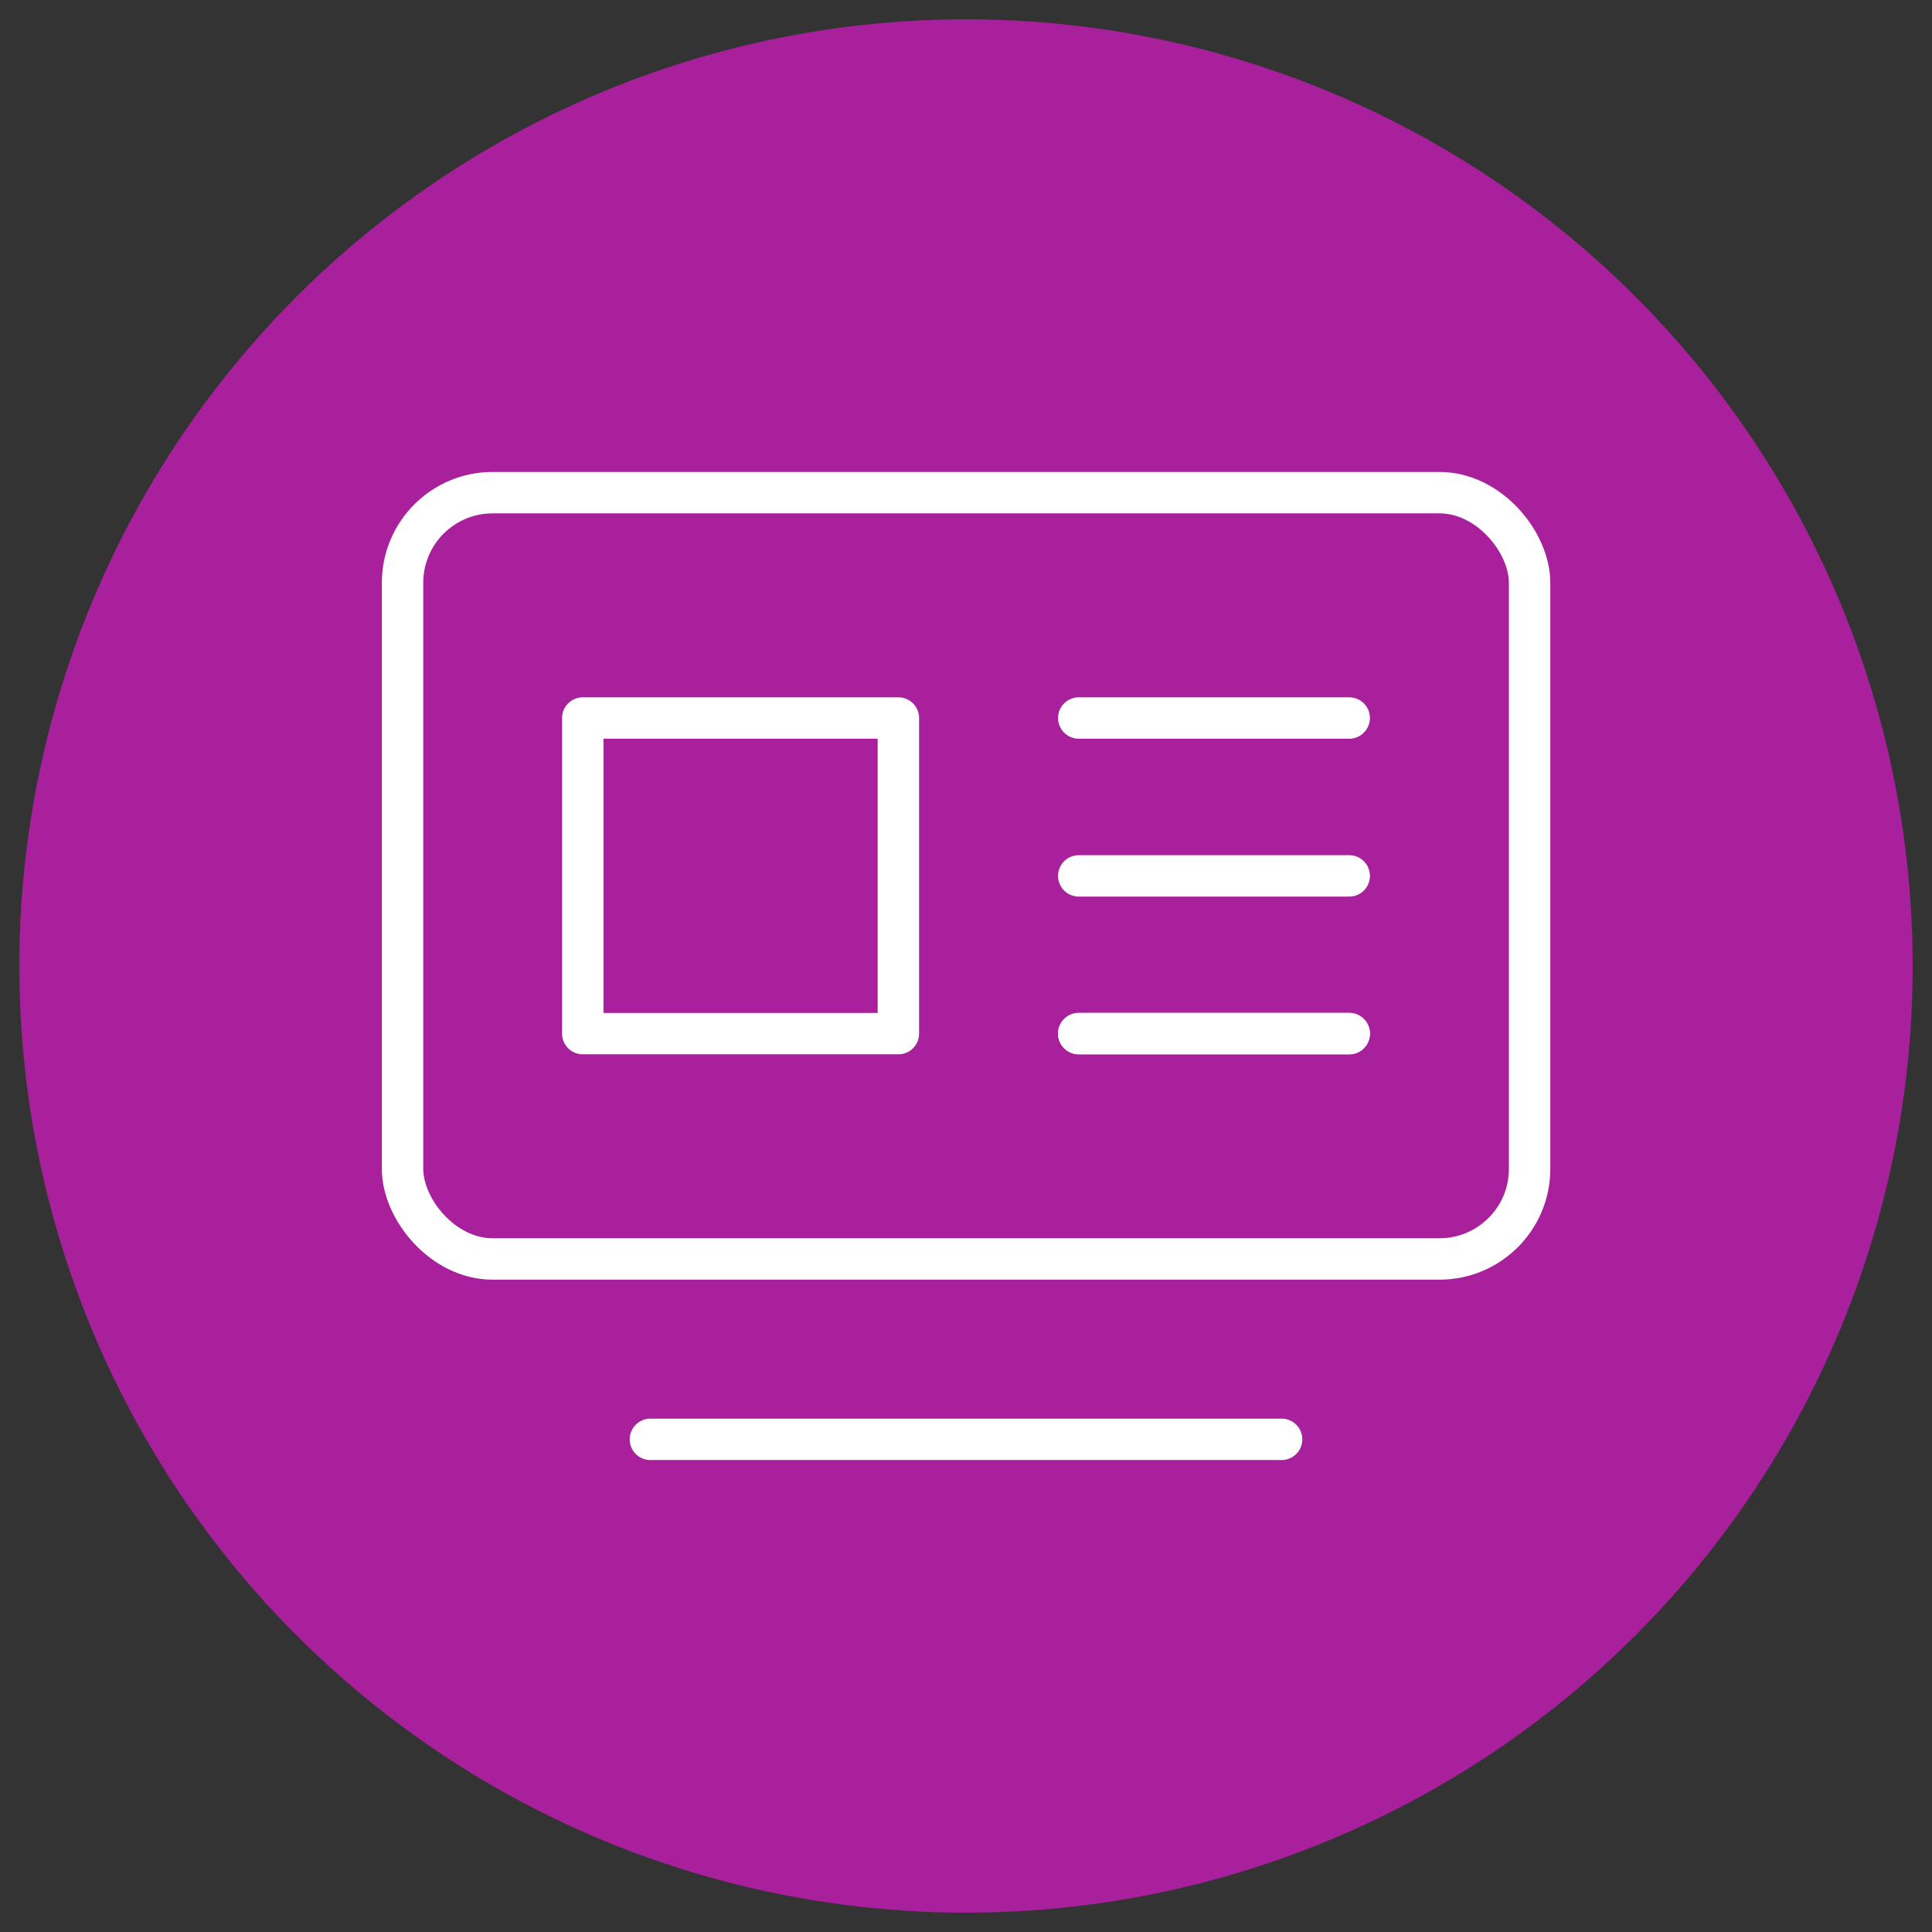
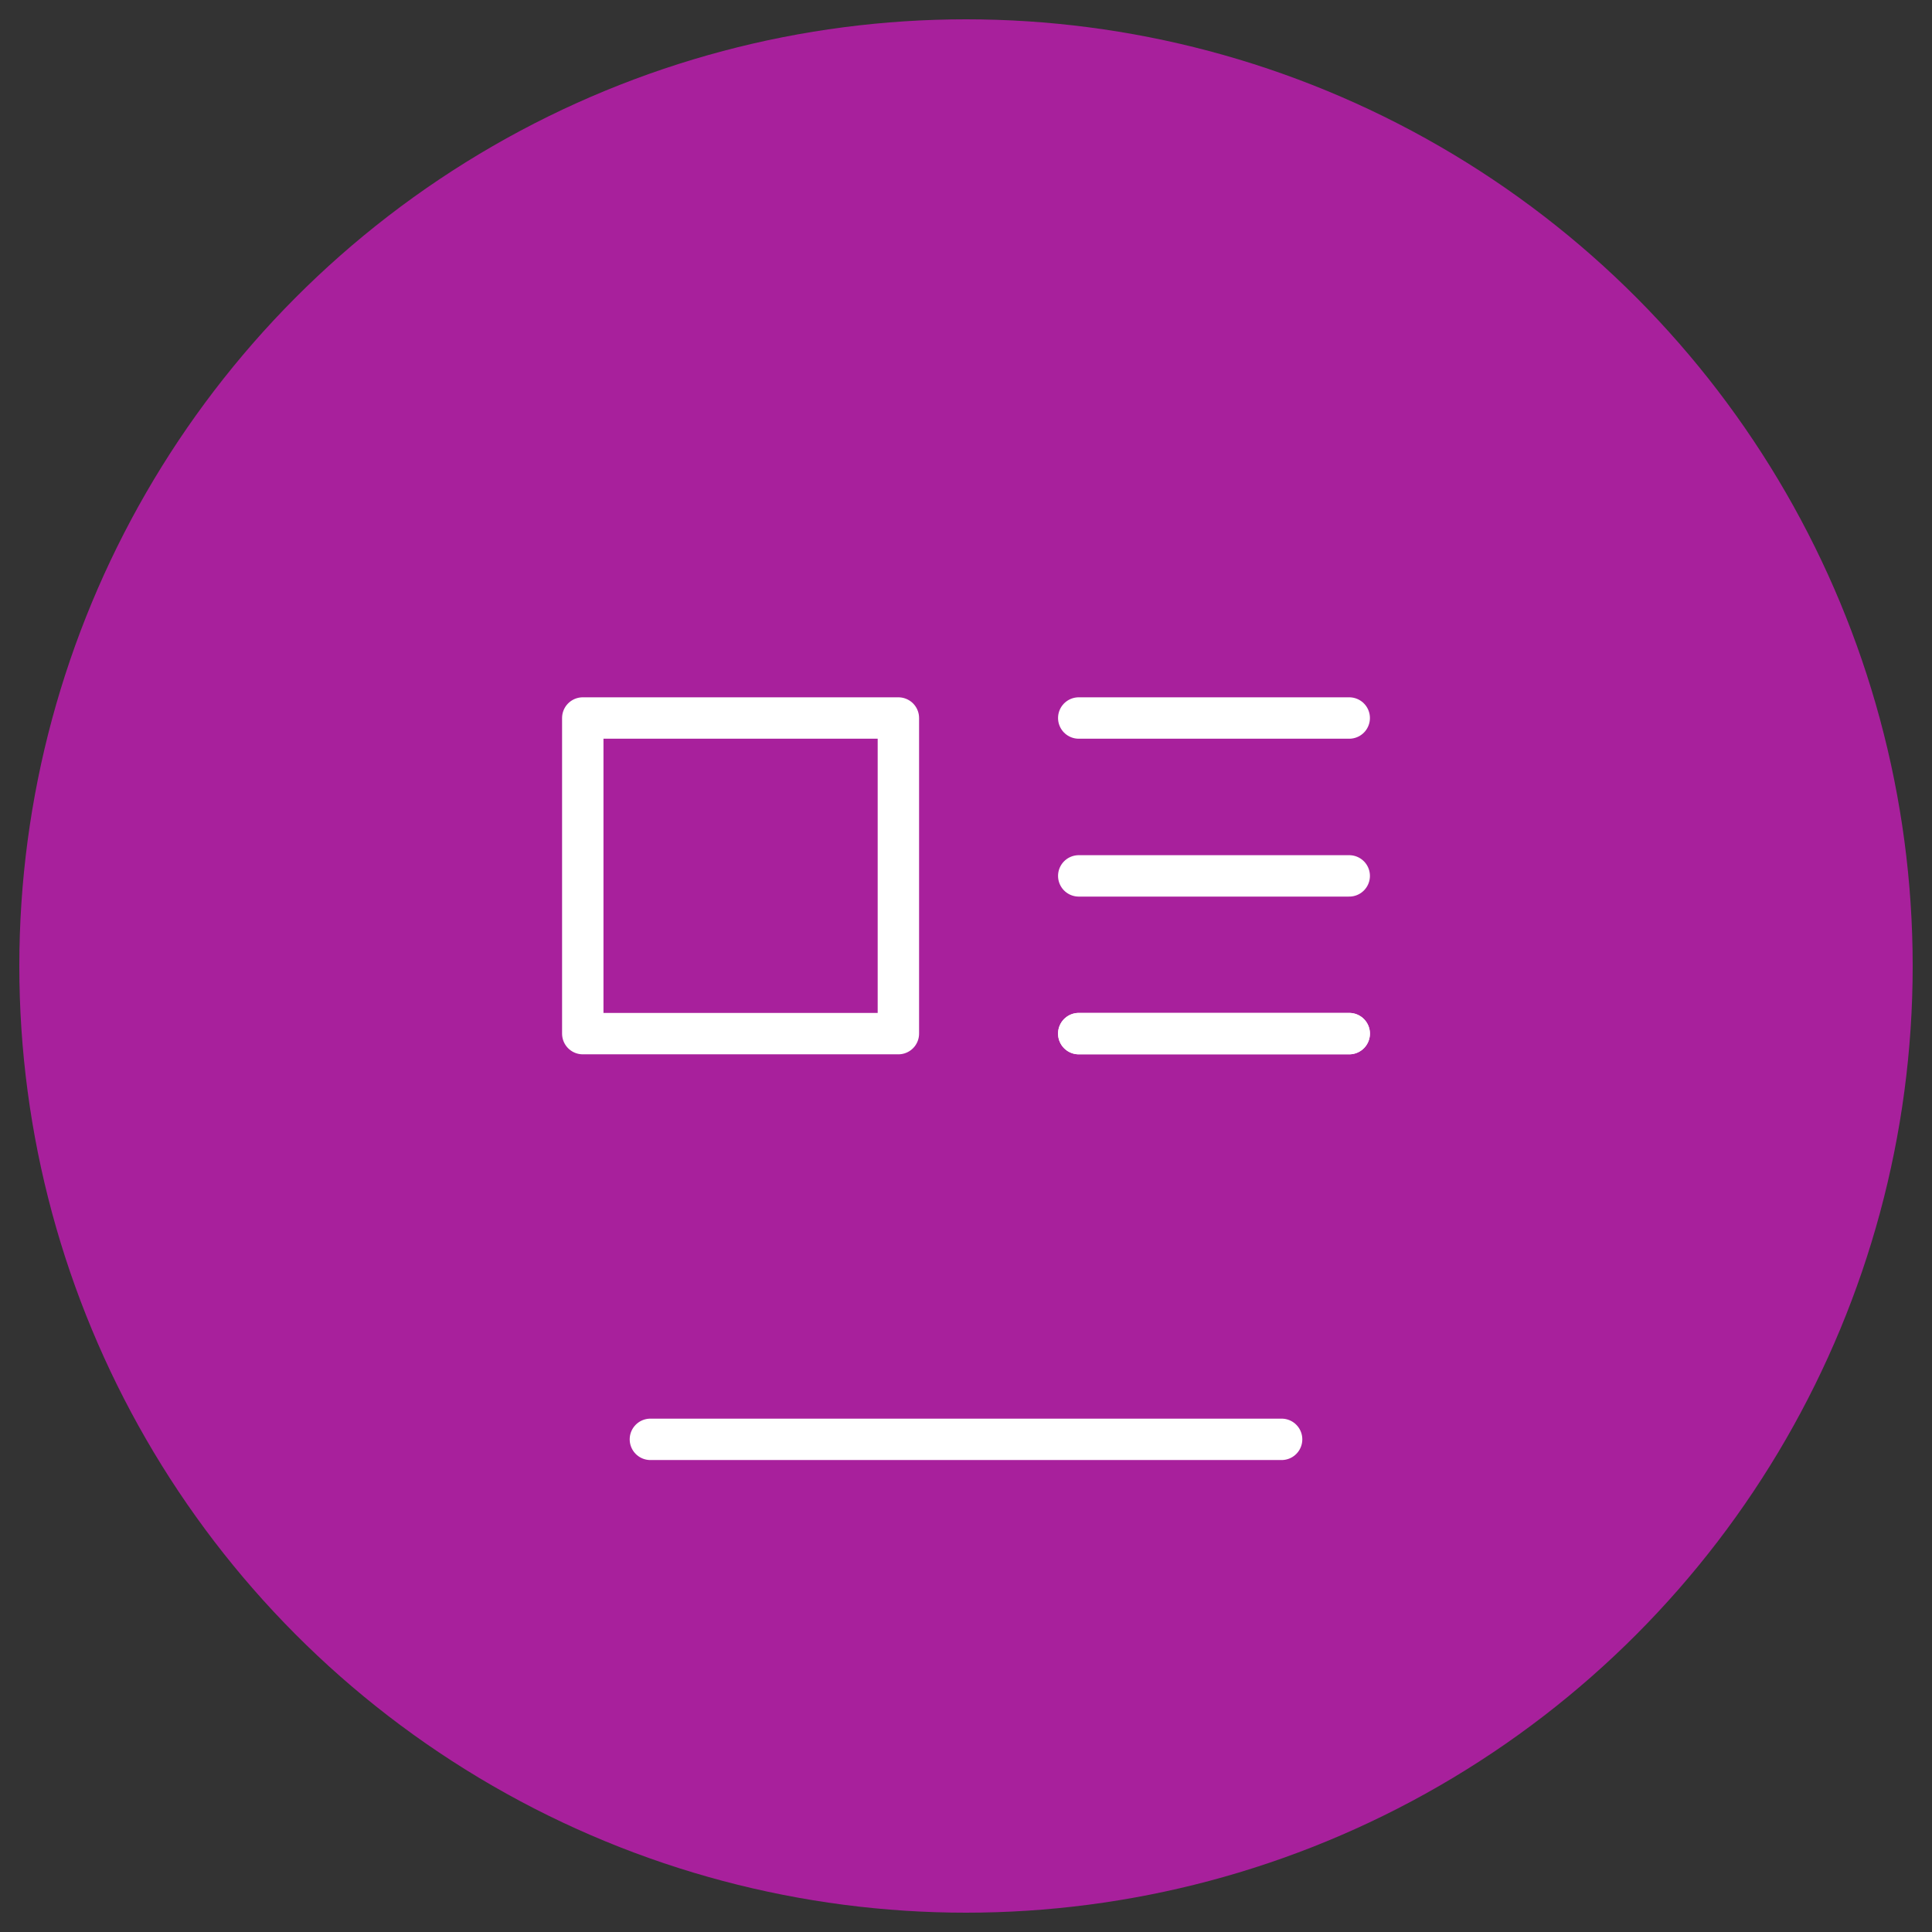
<svg xmlns="http://www.w3.org/2000/svg" id="e" data-name="atualidade" width="140" height="140" viewBox="0 0 140 140">
  <rect x="0" y="0" width="140" height="140" fill="#333333" stroke="none" />
  <defs>
    <style>
      .h, .i {
        fill: none;
      }

      .i {
        stroke: #fff;
        stroke-linecap: round;
        stroke-linejoin: round;
        stroke-width: 3px;
      }

      .j {
        fill: #a8209c;
      }
    </style>
  </defs>
  <rect class="h" width="140" height="140" />
  <circle class="j" cx="70" cy="70" r="68.6" />
  <g>
    <line class="i" x1="47.13" y1="104.3" x2="92.87" y2="104.3" />
-     <rect class="i" x="29.17" y="35.7" width="81.67" height="55.53" rx="6.53" ry="6.53" />
    <g>
      <rect class="i" x="42.23" y="52.03" width="22.87" height="22.87" />
      <line class="i" x1="78.17" y1="52.03" x2="97.77" y2="52.03" />
      <line class="i" x1="78.17" y1="74.9" x2="97.77" y2="74.9" />
      <line class="i" x1="78.17" y1="63.47" x2="97.77" y2="63.47" />
      <line class="i" x1="78.17" y1="74.9" x2="97.77" y2="74.9" />
    </g>
  </g>
</svg>